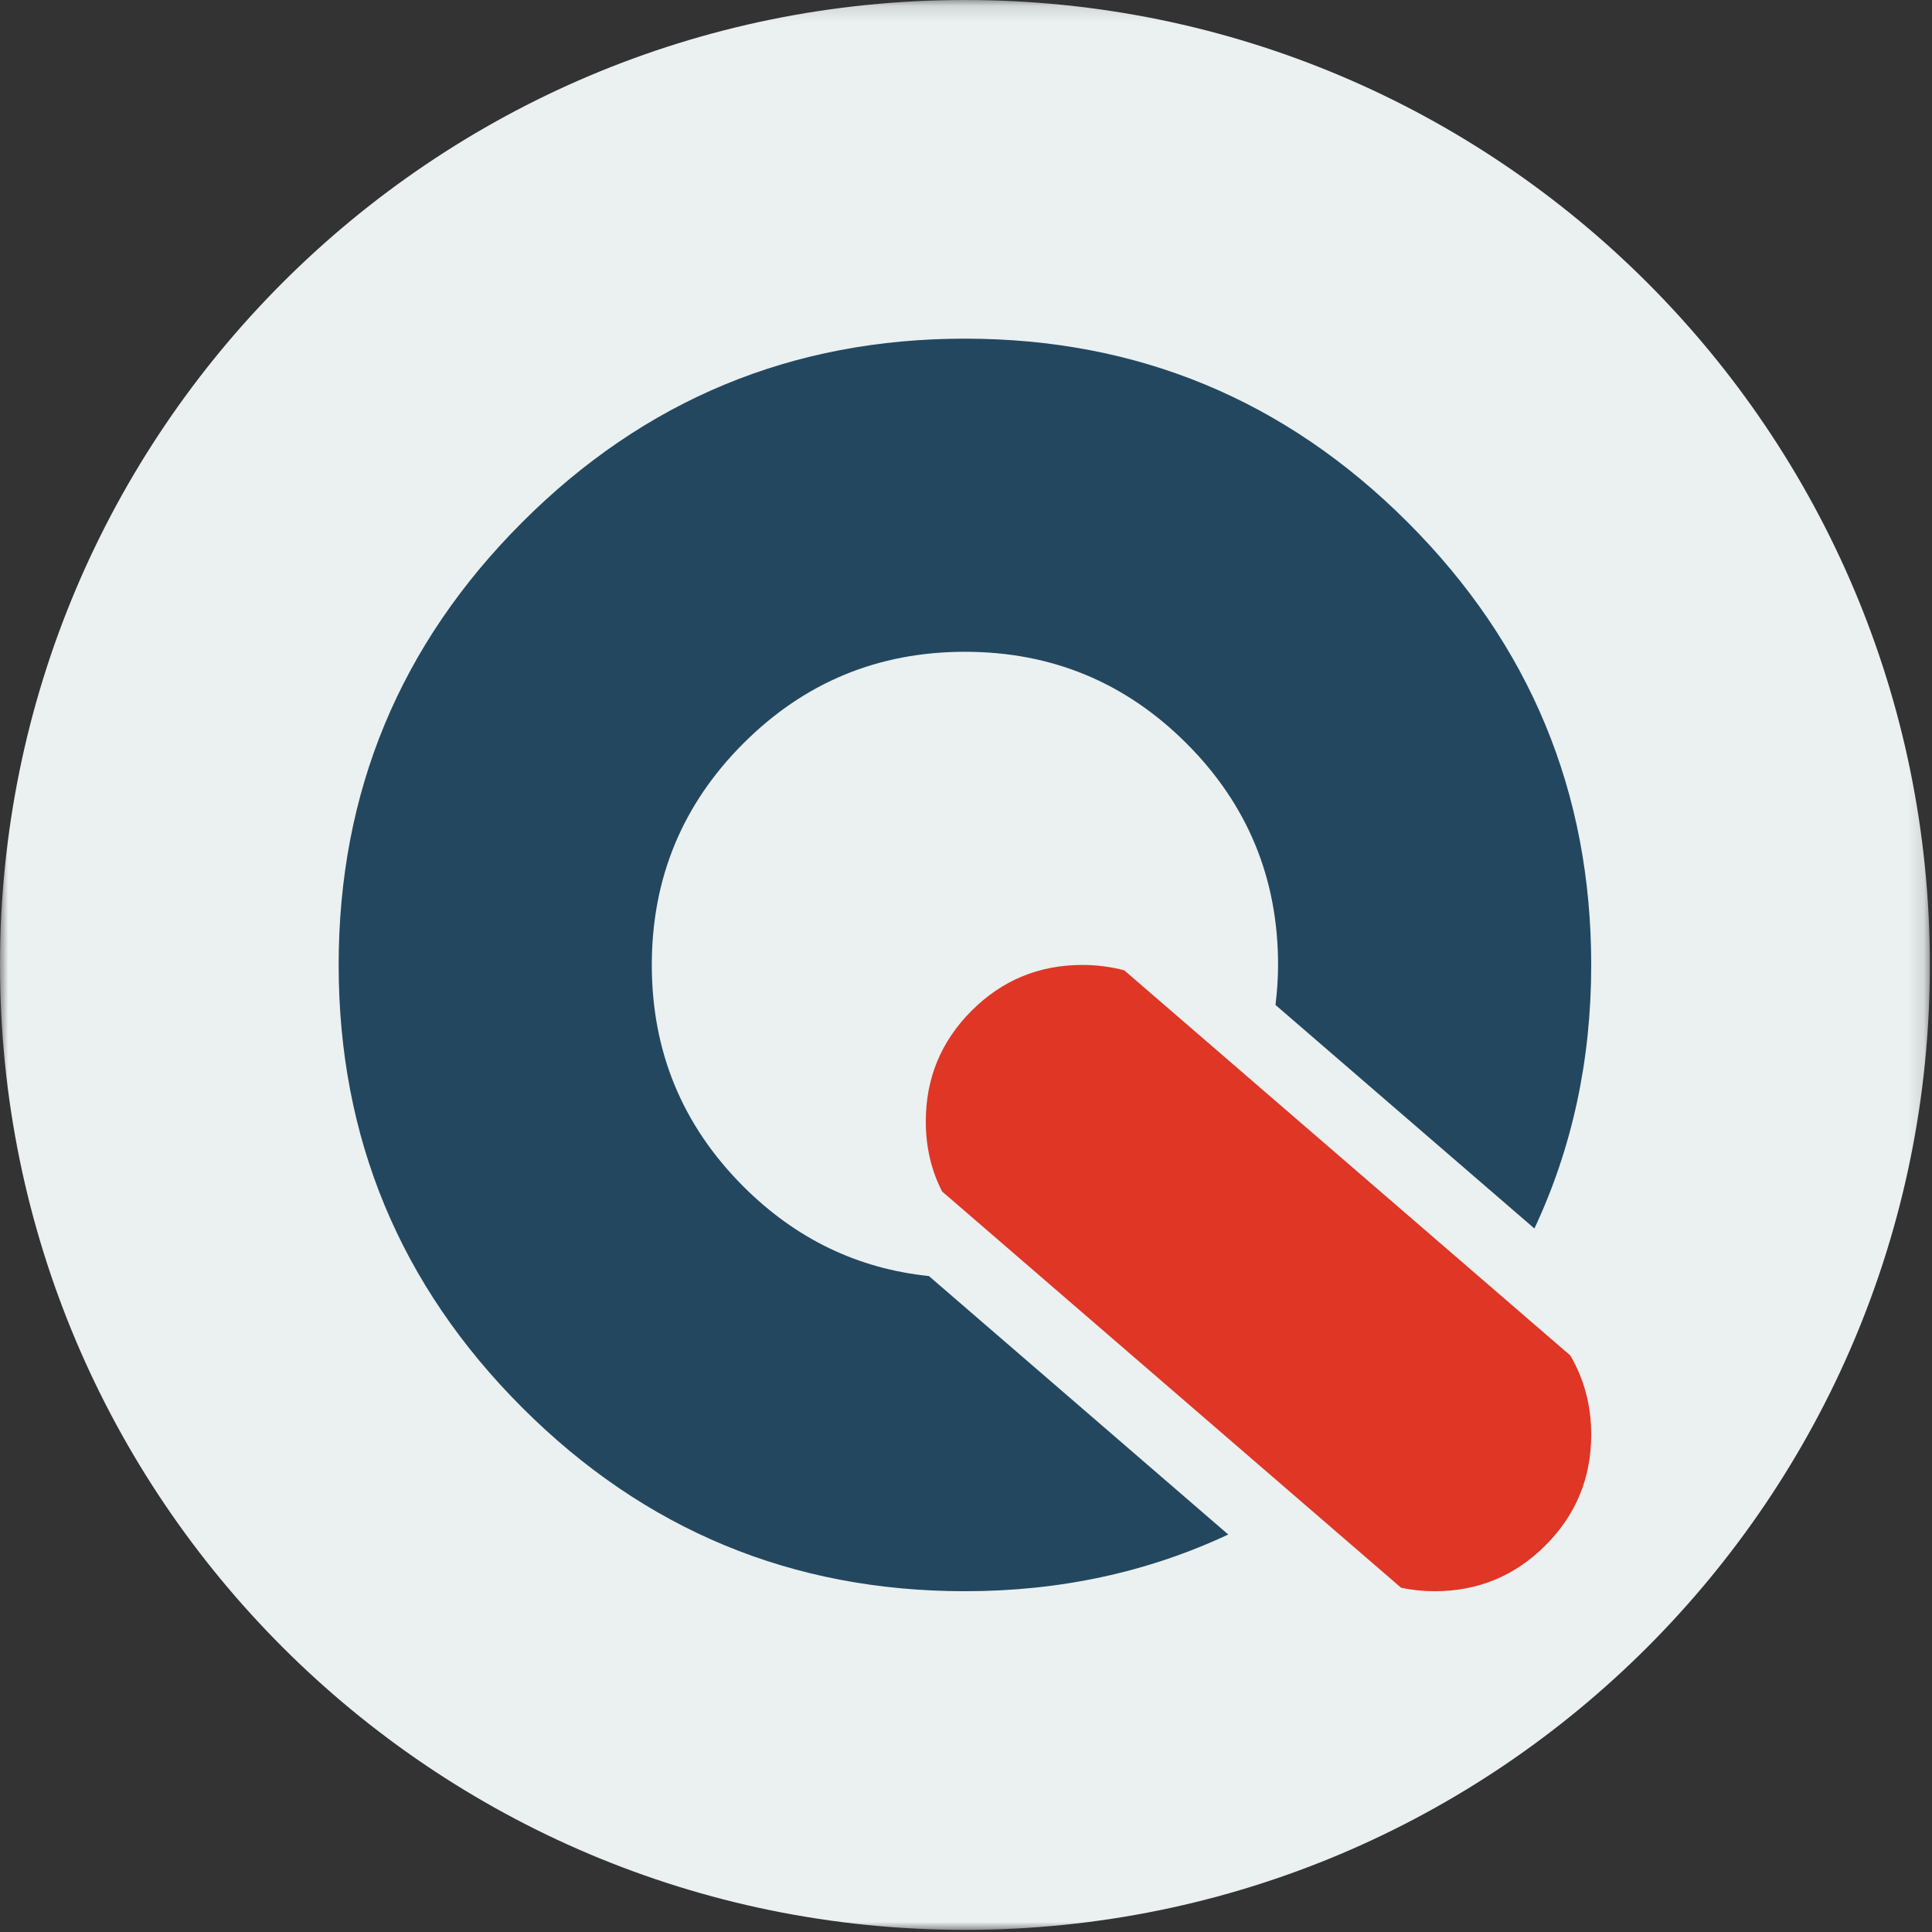
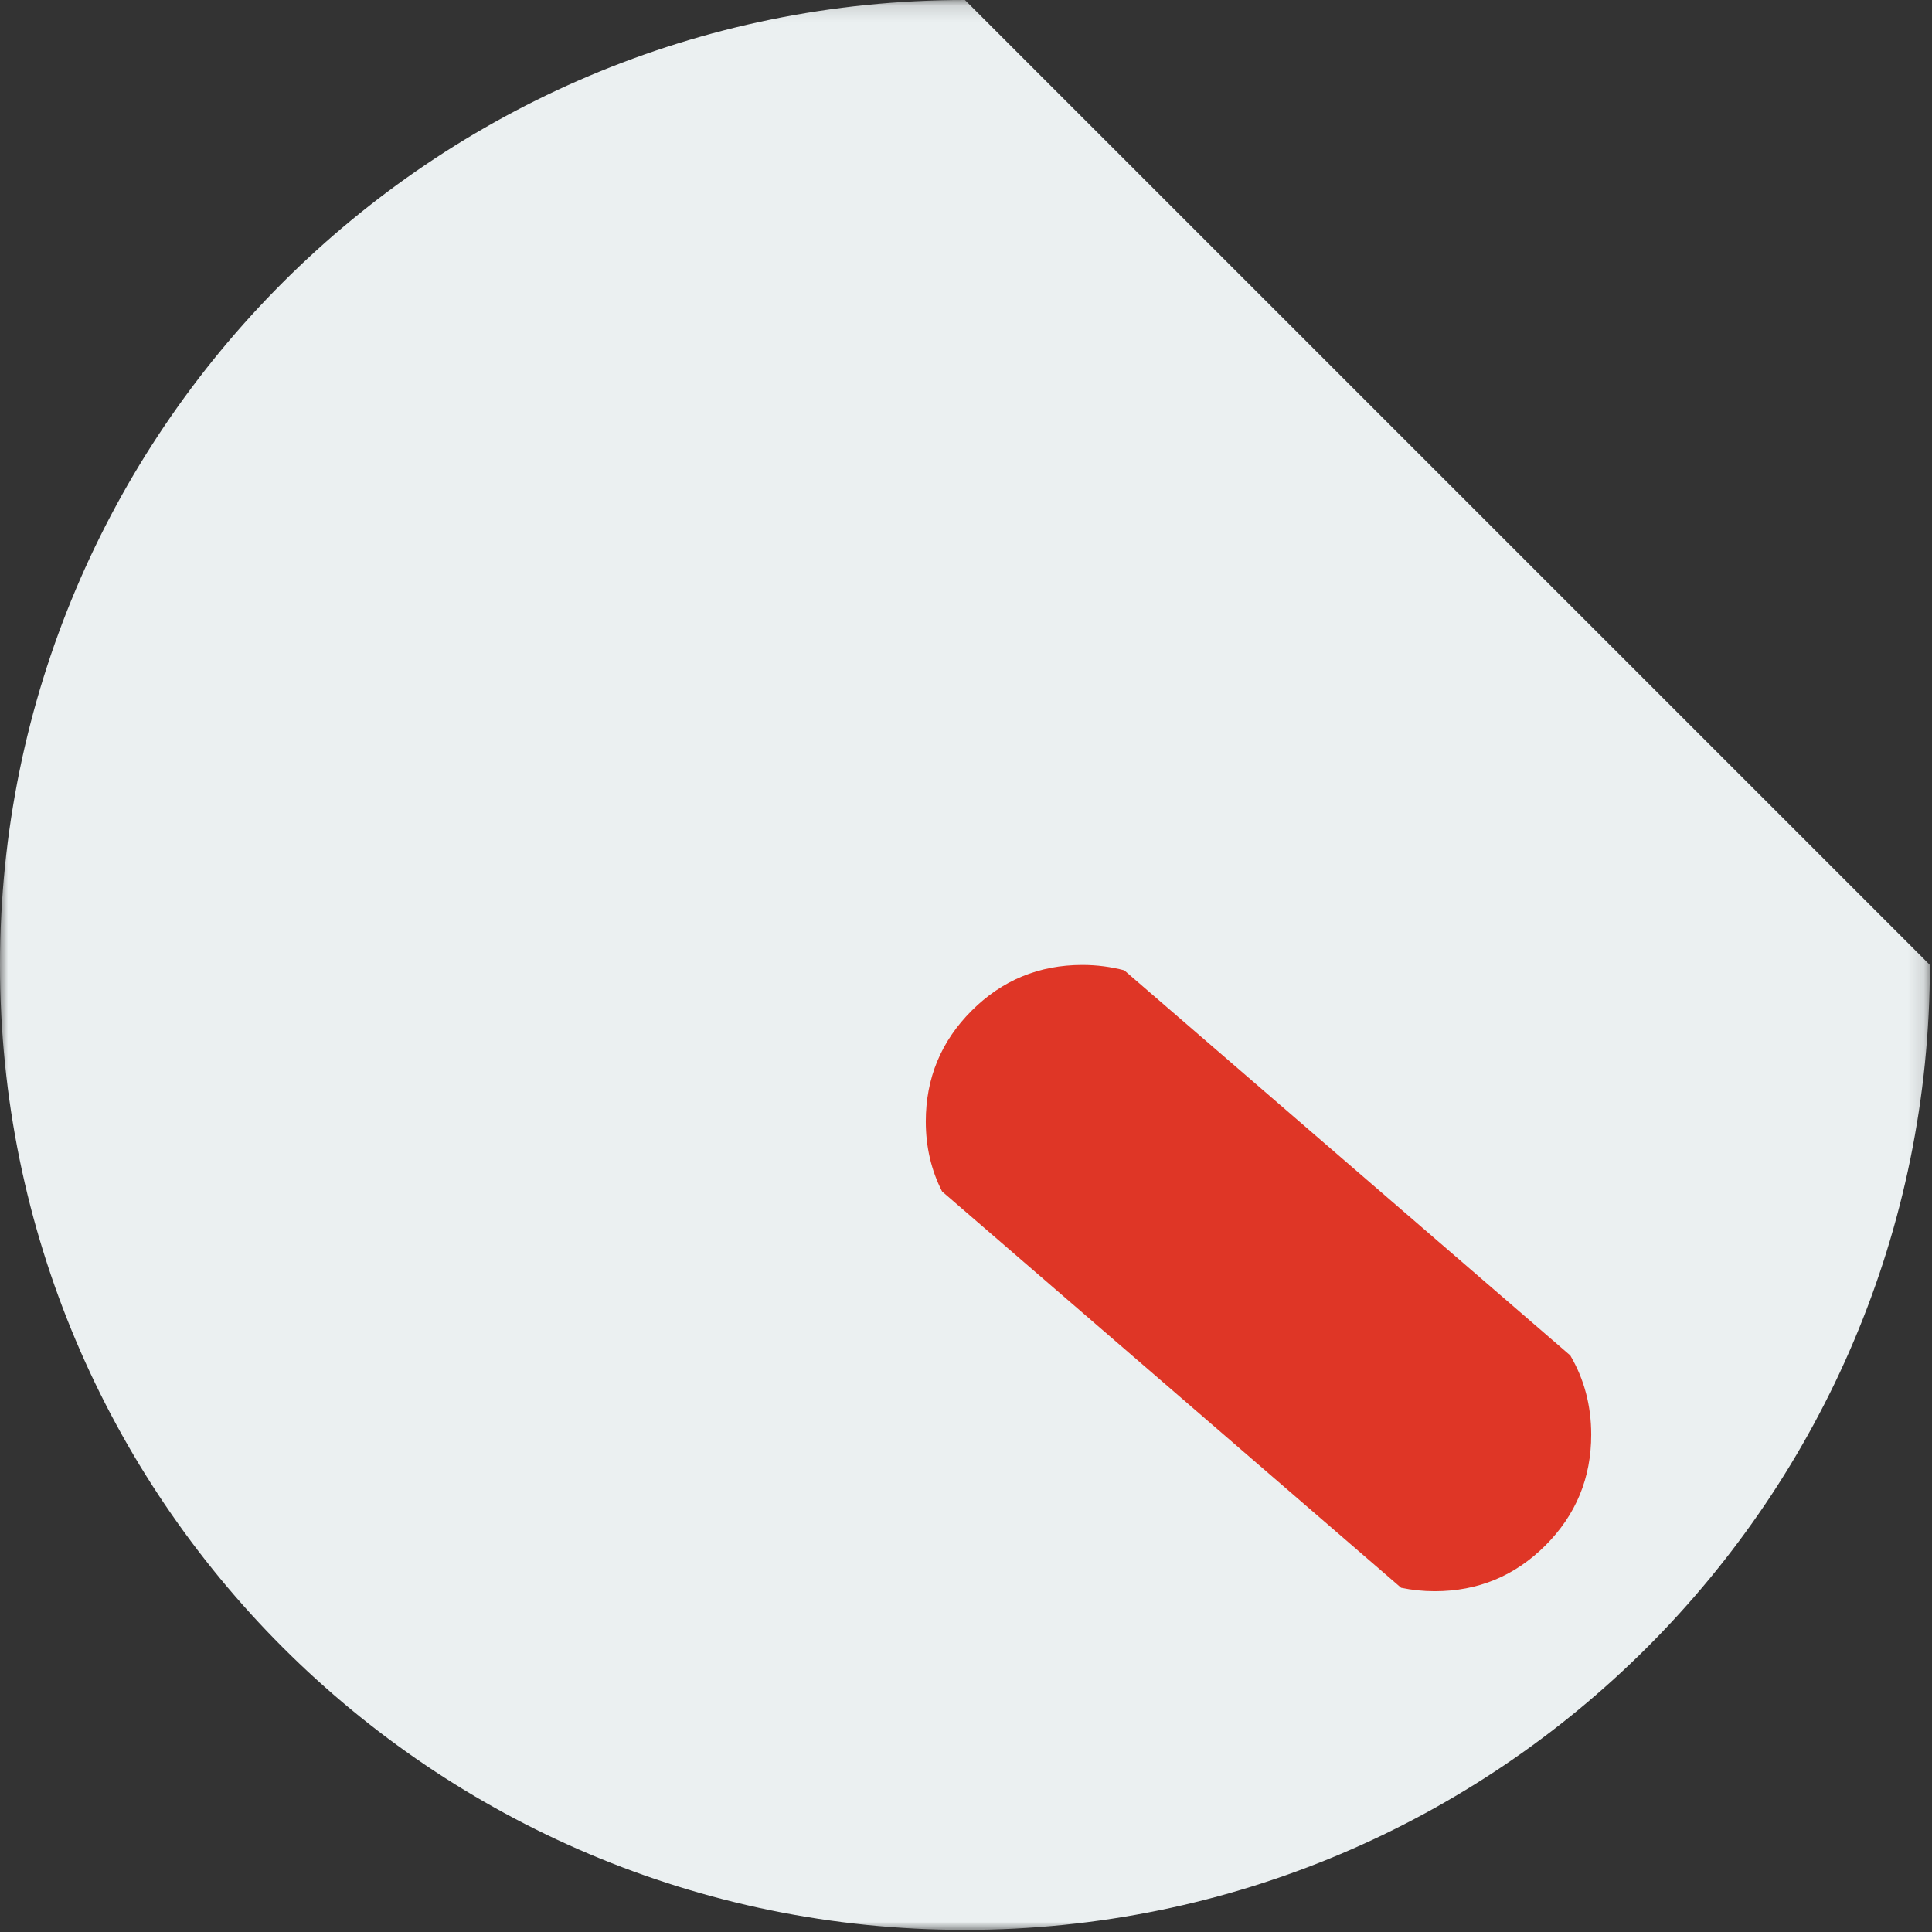
<svg xmlns="http://www.w3.org/2000/svg" xmlns:xlink="http://www.w3.org/1999/xlink" width="121px" height="121px" viewBox="0 0 121 121" version="1.1">
  <rect x="0" y="0" width="121" height="121" fill="#333333" stroke="none" />
  <title>Quickdesigner App@1x</title>
  <desc>Created with Sketch.</desc>
  <defs>
    <polygon id="path-1" points="0 0.133 120.867 0.133 120.867 121 0 121" />
  </defs>
  <g id="Logo-Quickdesigner" stroke="none" stroke-width="1" fill="none" fill-rule="evenodd">
    <g id="Quickdesigner-App" transform="translate(0, -1)">
      <g id="Group-3" transform="translate(0, 0.867)">
        <mask id="mask-2" fill="white">
          <use xlink:href="#path-1" />
        </mask>
        <g id="Clip-2" />
-         <path d="M120.867,60.567 C120.867,93.943 93.81,121 60.433,121 C27.057,121 0,93.943 0,60.567 C0,27.19 27.057,0.133 60.433,0.133 C93.81,0.133 120.867,27.19 120.867,60.567" id="Fill-1" fill="#EBF0F1" mask="url(#mask-2)" />
+         <path d="M120.867,60.567 C120.867,93.943 93.81,121 60.433,121 C27.057,121 0,93.943 0,60.567 C0,27.19 27.057,0.133 60.433,0.133 " id="Fill-1" fill="#EBF0F1" mask="url(#mask-2)" />
      </g>
      <path d="M96.789,97.789 C98.701,95.876 99.657,93.563 99.657,90.851 C99.657,89.016 99.212,87.365 98.345,85.89 L70.409,61.769 C69.579,61.552 68.708,61.434 67.788,61.434 C65.074,61.434 62.762,62.39 60.85,64.302 C58.938,66.214 57.982,68.526 57.982,71.239 C57.982,72.844 58.328,74.302 59.002,75.62 L87.751,100.441 C88.422,100.581 89.121,100.657 89.851,100.657 C92.564,100.657 94.877,99.701 96.789,97.789" id="Fill-4" fill="#DF3626" />
-       <path d="M58.178,80.919 C53.717,80.454 49.84,78.591 46.558,75.309 C42.734,71.484 40.822,66.859 40.822,61.434 C40.822,56.007 42.734,51.382 46.558,47.558 C50.382,43.733 55.008,41.821 60.433,41.821 C65.858,41.821 70.484,43.733 74.309,47.558 C78.133,51.382 80.045,56.007 80.045,61.434 C80.045,62.292 79.981,63.123 79.884,63.94 L96.099,77.94 C98.458,72.911 99.657,67.414 99.657,61.434 C99.657,50.614 95.824,41.373 88.159,33.707 C80.493,26.042 71.251,22.21 60.433,22.21 C49.614,22.21 40.372,26.042 32.707,33.707 C25.041,41.373 21.21,50.614 21.21,61.434 C21.21,72.252 25.041,81.494 32.707,89.159 C40.372,96.824 49.614,100.657 60.433,100.657 C66.41,100.657 71.901,99.459 76.924,97.105 L58.178,80.919 Z" id="Fill-6" fill="#23475F" />
    </g>
  </g>
</svg>